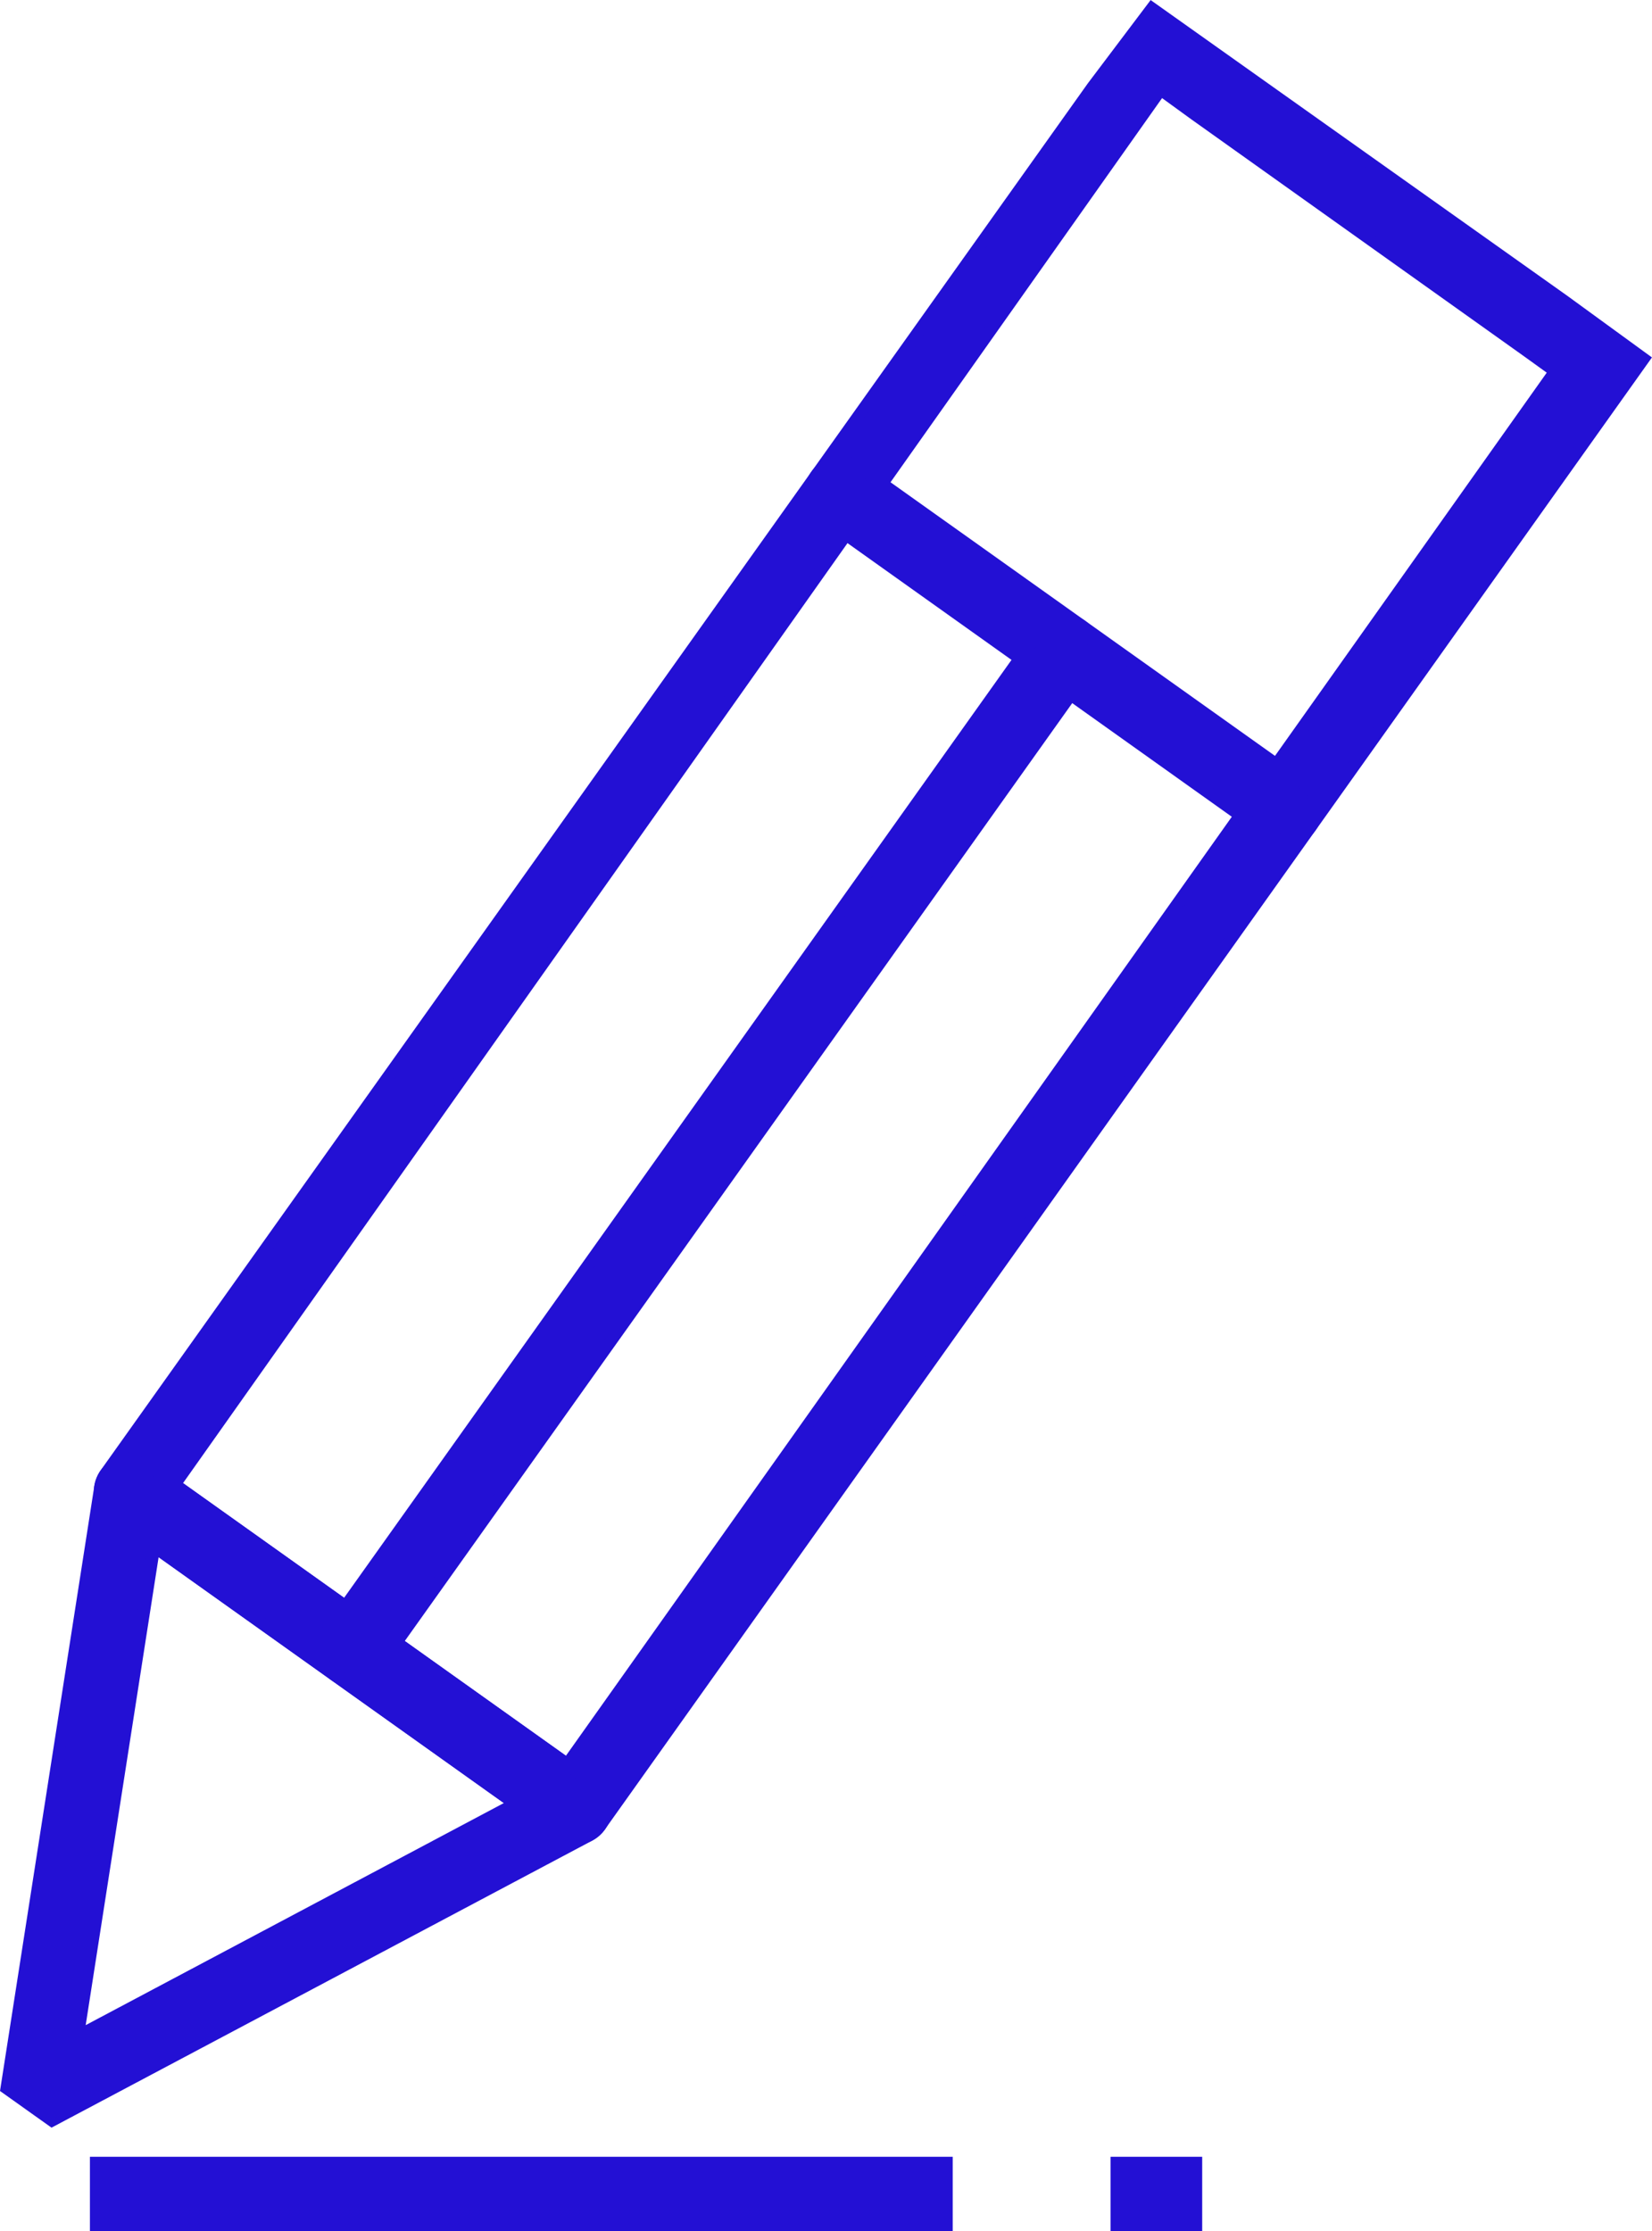
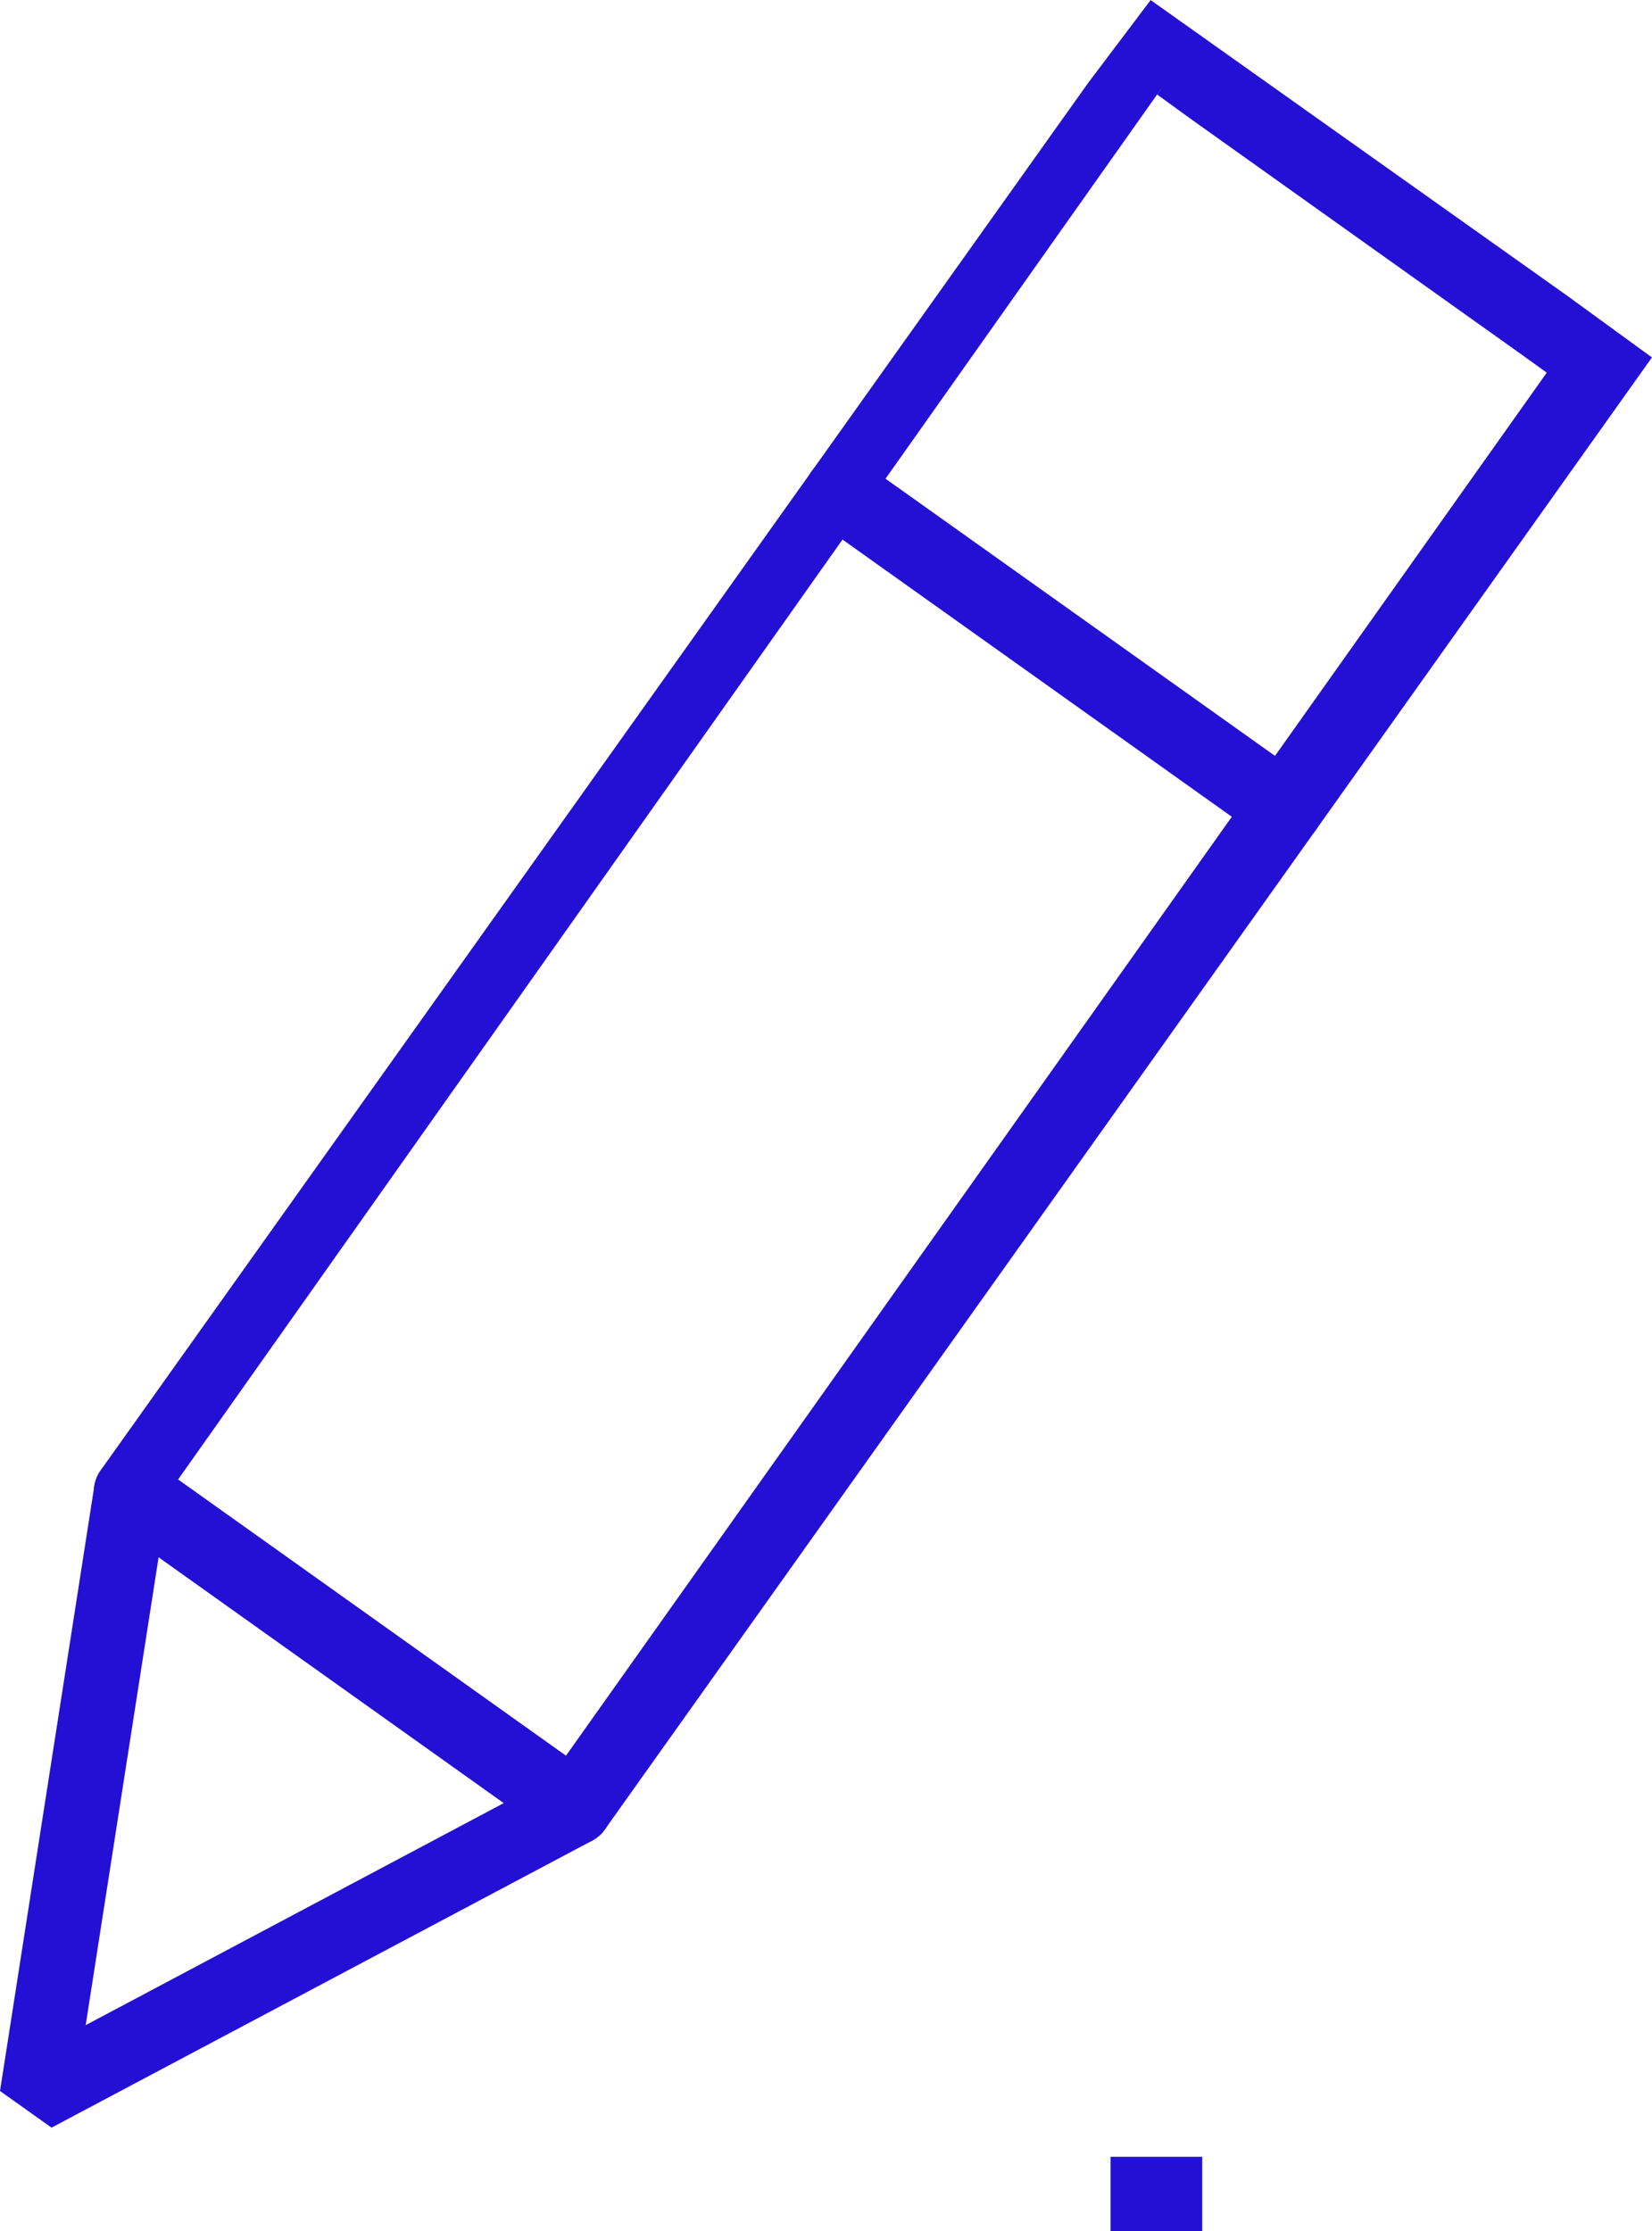
<svg xmlns="http://www.w3.org/2000/svg" width="67.417" height="91.026" viewBox="0 0 67.417 91.026">
  <defs>
    <style>
      .cls-1 {
        fill: #2310d4;
        stroke: #2310d4;
        stroke-width: 0.5px;
      }
    </style>
  </defs>
  <g id="pencil" transform="translate(0.271 0.344)">
-     <path id="Path_371" data-name="Path 371" class="cls-1" d="M33.693,75.488a1.26,1.26,0,0,1-.736-.236L14.86,62.367a1.27,1.27,0,0,1-.3-1.772L54.842,4.02l2.414-3.2,16.8,11.92,3.258,2.371L34.73,74.955a1.27,1.27,0,0,1-1.037.534ZM17.369,61.033,33.4,72.447,73.715,15.618l-1.13-.814L59.011,5.14l-1.4-1.016Z" transform="translate(-10.517 -0.817)" />
+     <path id="Path_371" data-name="Path 371" class="cls-1" d="M33.693,75.488a1.26,1.26,0,0,1-.736-.236L14.86,62.367a1.27,1.27,0,0,1-.3-1.772L54.842,4.02l2.414-3.2,16.8,11.92,3.258,2.371L34.73,74.955a1.27,1.27,0,0,1-1.037.534ZM17.369,61.033,33.4,72.447,73.715,15.618l-1.13-.814L59.011,5.14l-1.4-1.016" transform="translate(-10.517 -0.817)" />
    <path id="Path_372" data-name="Path 372" class="cls-1" d="M11.328,73.049,15.152,48.53a1.27,1.27,0,0,1,1.992-.838l18.1,12.88a1.27,1.27,0,0,1-.141,2.16L13.179,74.366Zm6.017-22.1L14.23,70.932l17.864-9.484Z" transform="translate(-11.328 11.794)" />
    <path id="Path_373" data-name="Path 373" class="cls-1" d="M56.522,30.809a1.271,1.271,0,0,1-.736-.235l-18.1-12.883a1.27,1.27,0,1,1,1.474-2.07L57.262,28.5a1.27,1.27,0,0,1-.738,2.3Z" transform="translate(-4.344 3.122)" />
-     <path id="Path_374" data-name="Path 374" class="cls-1" d="M22.718,63.734a1.27,1.27,0,0,1-1.033-2.007l29-40.738a1.27,1.27,0,1,1,2.07,1.474l-29,40.736A1.27,1.27,0,0,1,22.718,63.734Z" transform="translate(-8.591 4.493)" />
-     <path id="Path_375" data-name="Path 375" class="cls-1" d="M48.909,72.541H14.2V70H48.909Z" transform="translate(-10.551 17.891)" />
    <path id="Path_376" data-name="Path 376" class="cls-1" d="M50.226,72.541H46.985V70h3.241Z" transform="translate(-1.686 17.891)" />
  </g>
</svg>